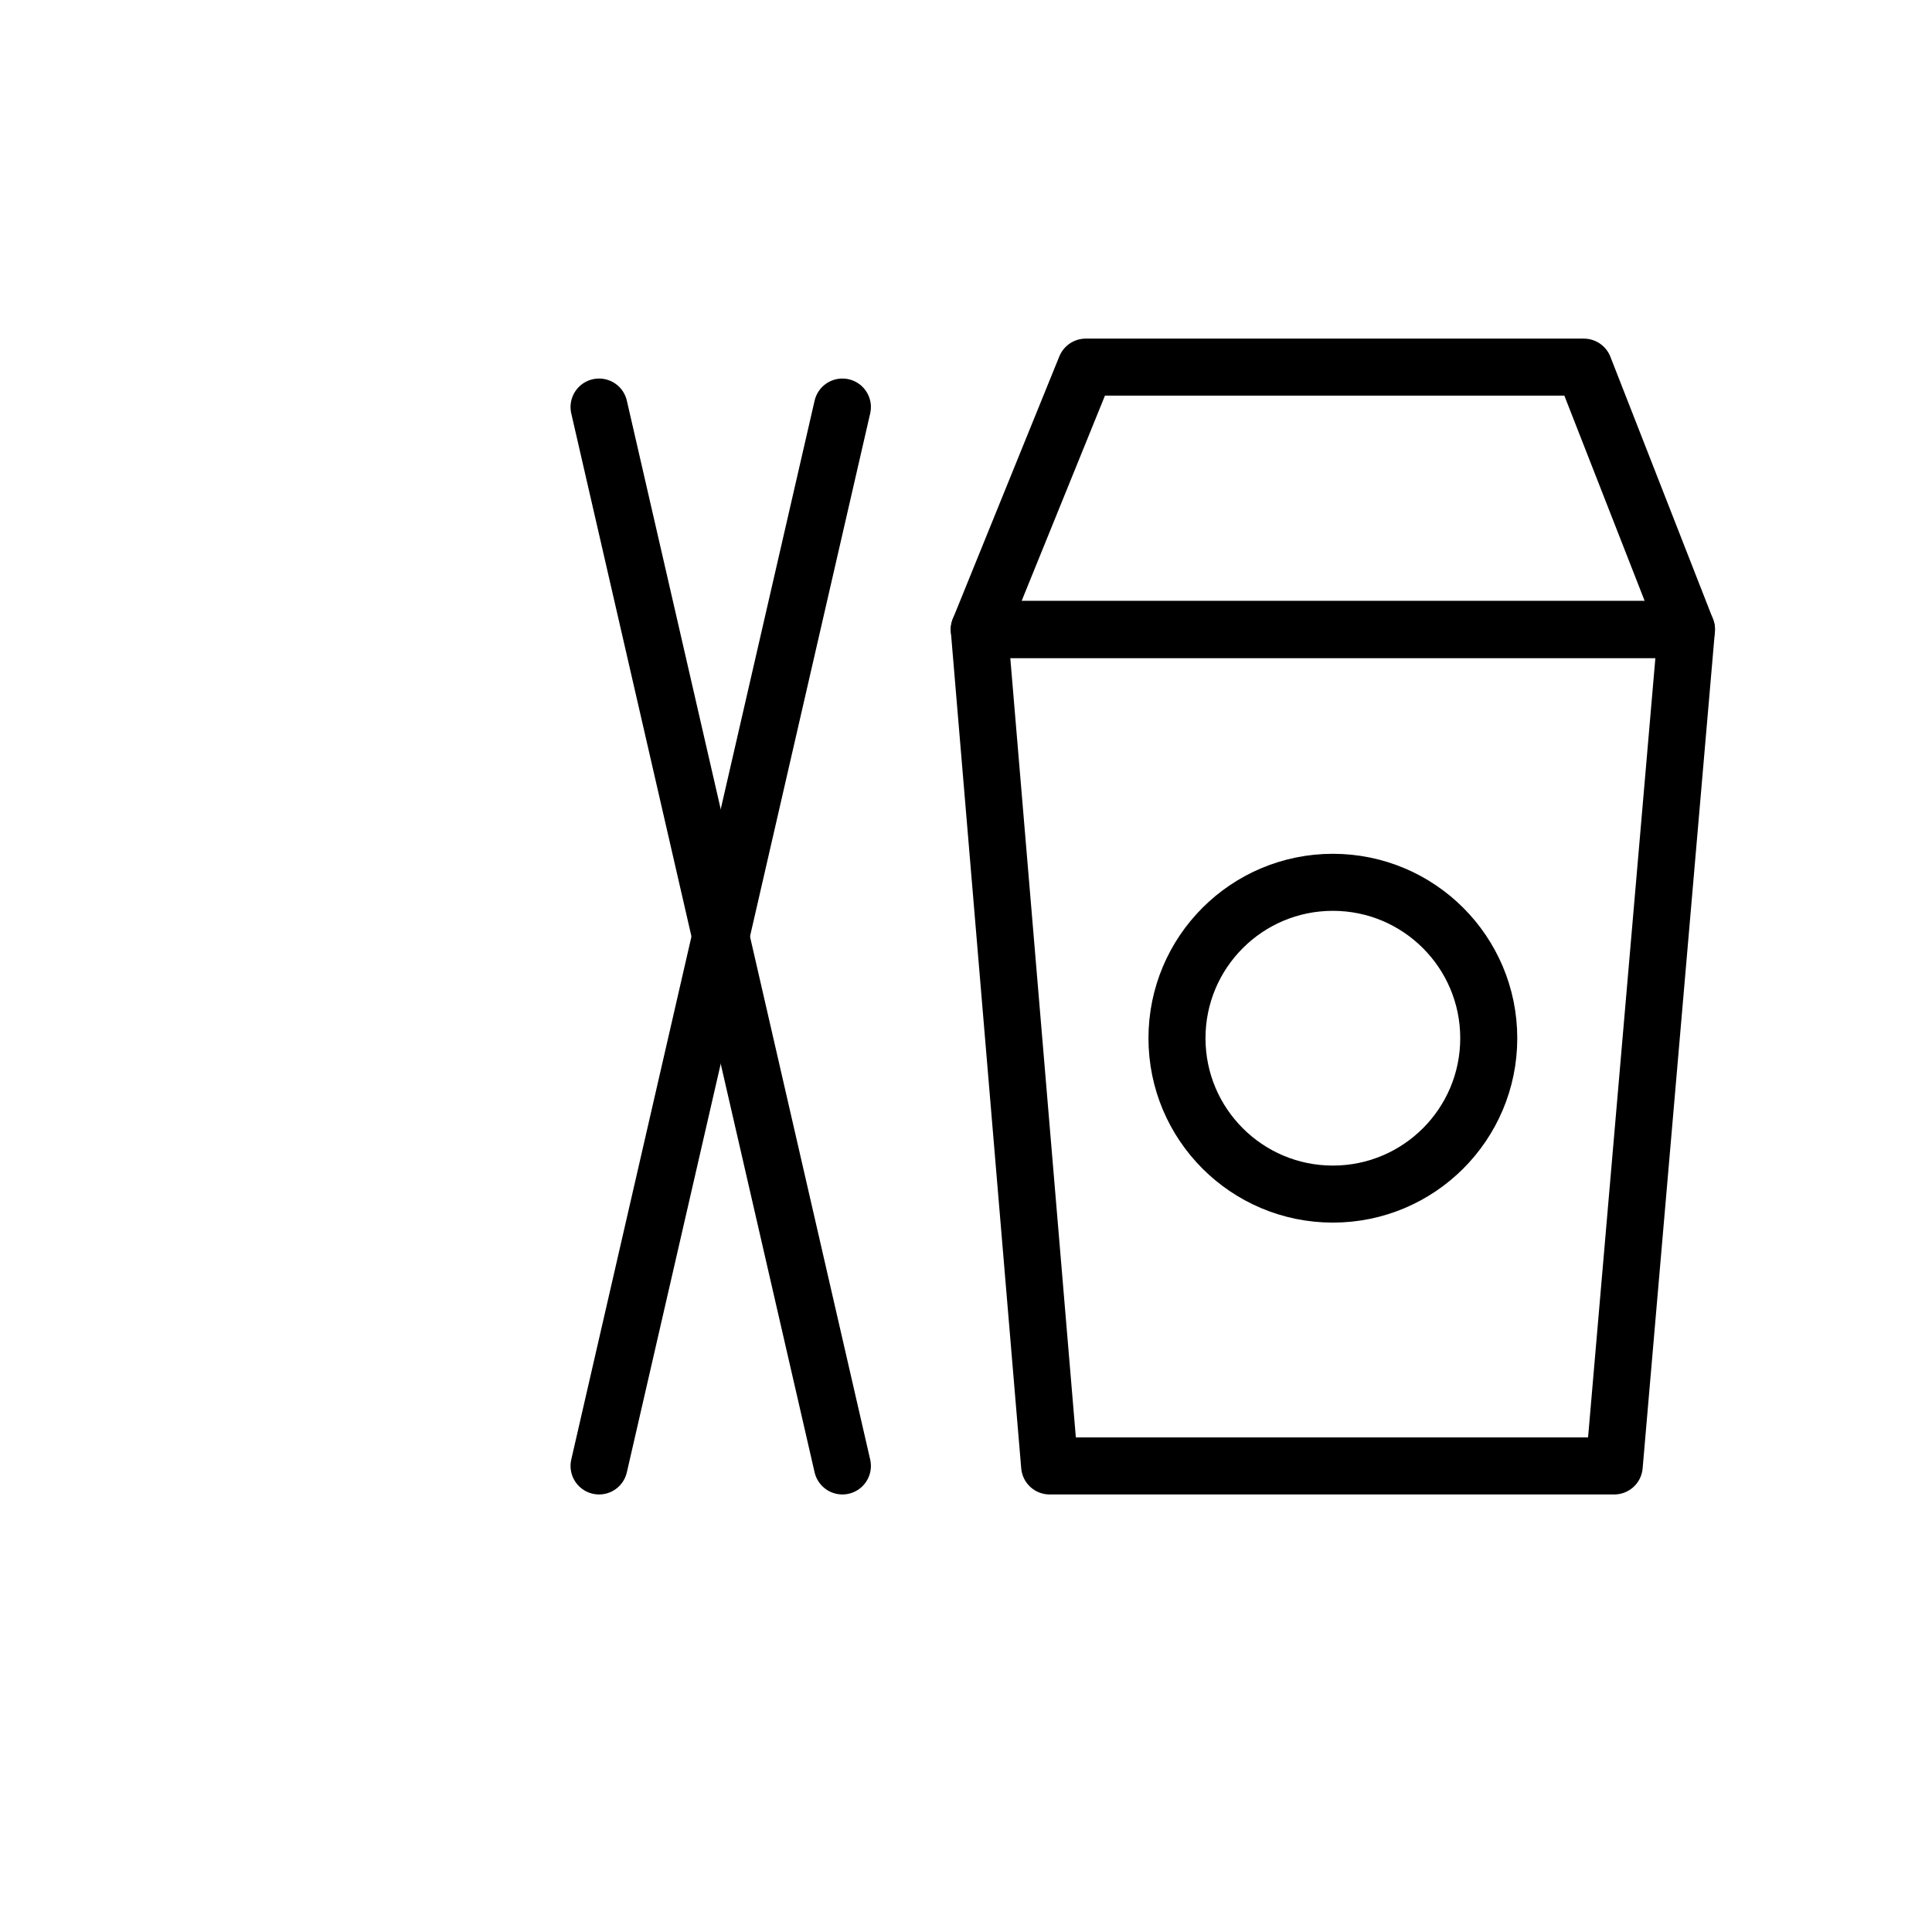
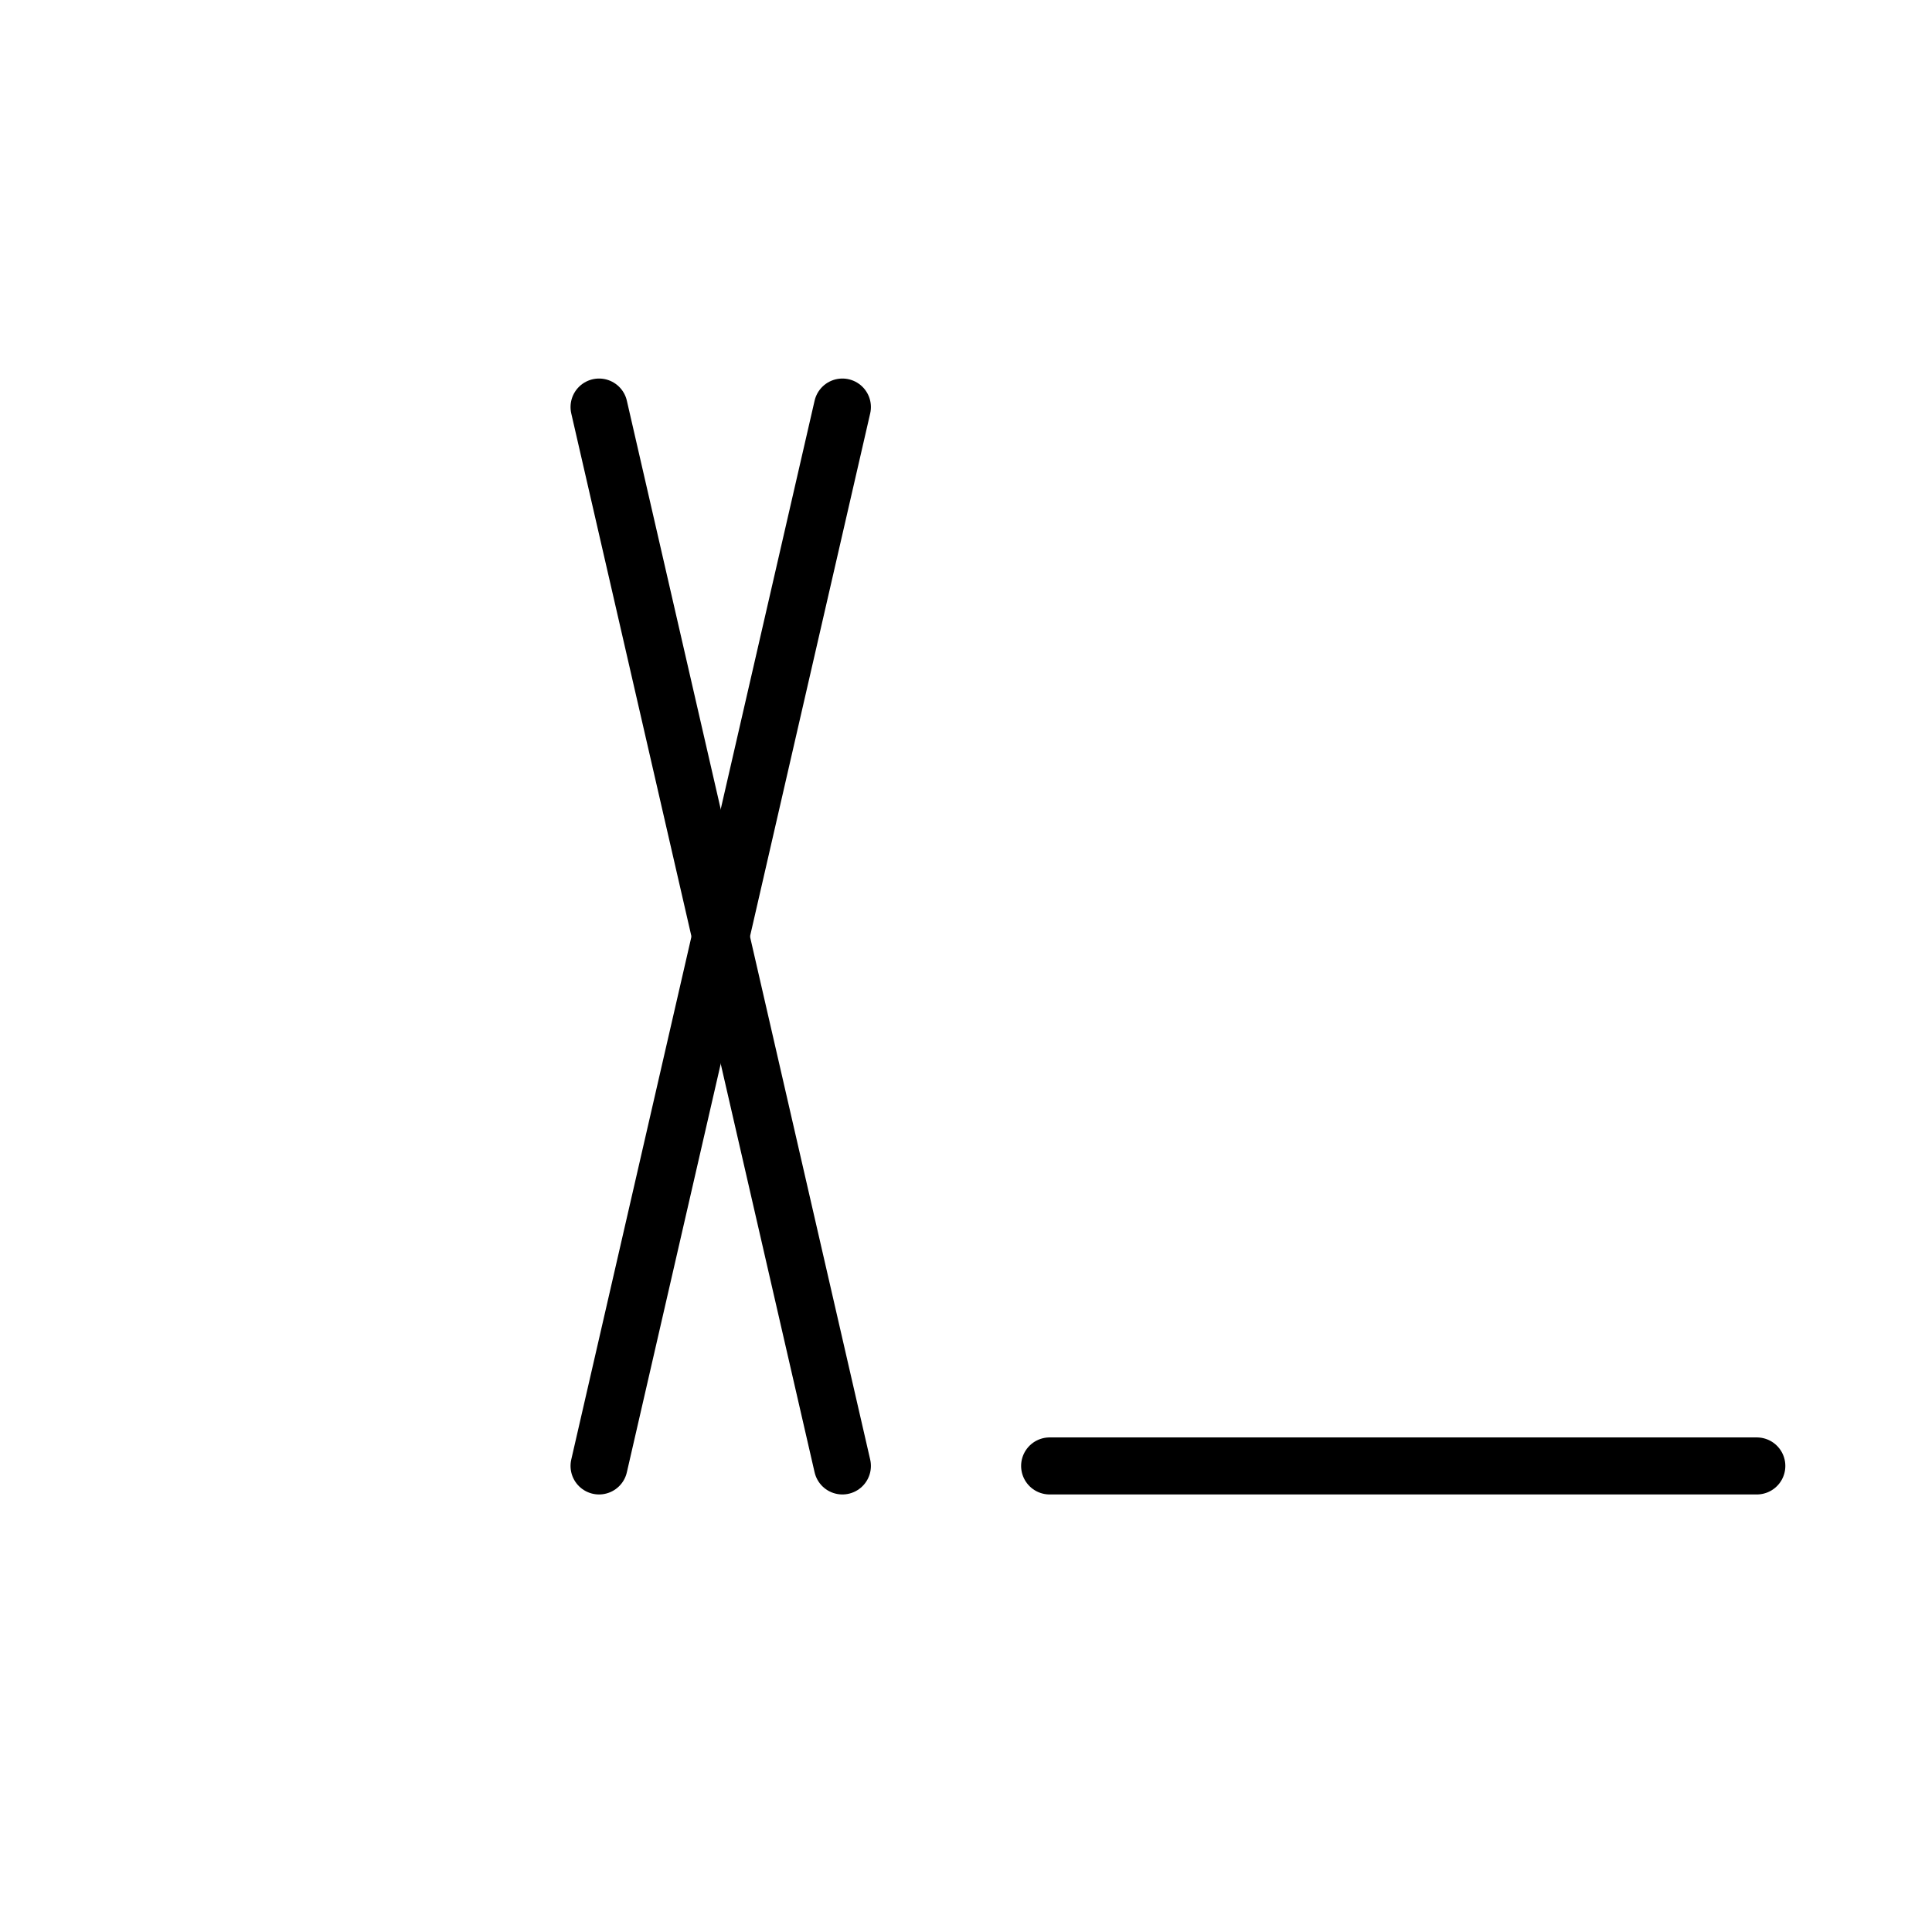
<svg xmlns="http://www.w3.org/2000/svg" width="800px" height="800px" version="1.1" viewBox="144 144 512 512">
  <g fill="none" stroke="#000000" stroke-linecap="round" stroke-linejoin="round" stroke-miterlimit="10" stroke-width="3">
-     <path transform="matrix(5.038 0 0 5.038 148.09 148.09)" d="m84.1 76.3h-29.699l-3.701-44h37.2z" />
-     <path transform="matrix(5.038 0 0 5.038 148.09 148.09)" d="m50.7 32.3h37.2l-5.399-13.8h-26.2z" />
+     <path transform="matrix(5.038 0 0 5.038 148.09 148.09)" d="m84.1 76.3h-29.699h37.2z" />
    <path transform="matrix(5.038 0 0 5.038 148.09 148.09)" d="m30.7 20.6 12.8 55.7" />
    <path transform="matrix(5.038 0 0 5.038 148.09 148.09)" d="m43.5 20.6-12.8 55.7" />
-     <path transform="matrix(5.038 0 0 5.038 148.09 148.09)" d="m77.5 53.8c0 4.529-3.671 8.2-8.2 8.2s-8.2-3.671-8.2-8.2c0-4.529 3.671-8.2 8.2-8.2s8.2 3.671 8.2 8.2" />
  </g>
</svg>